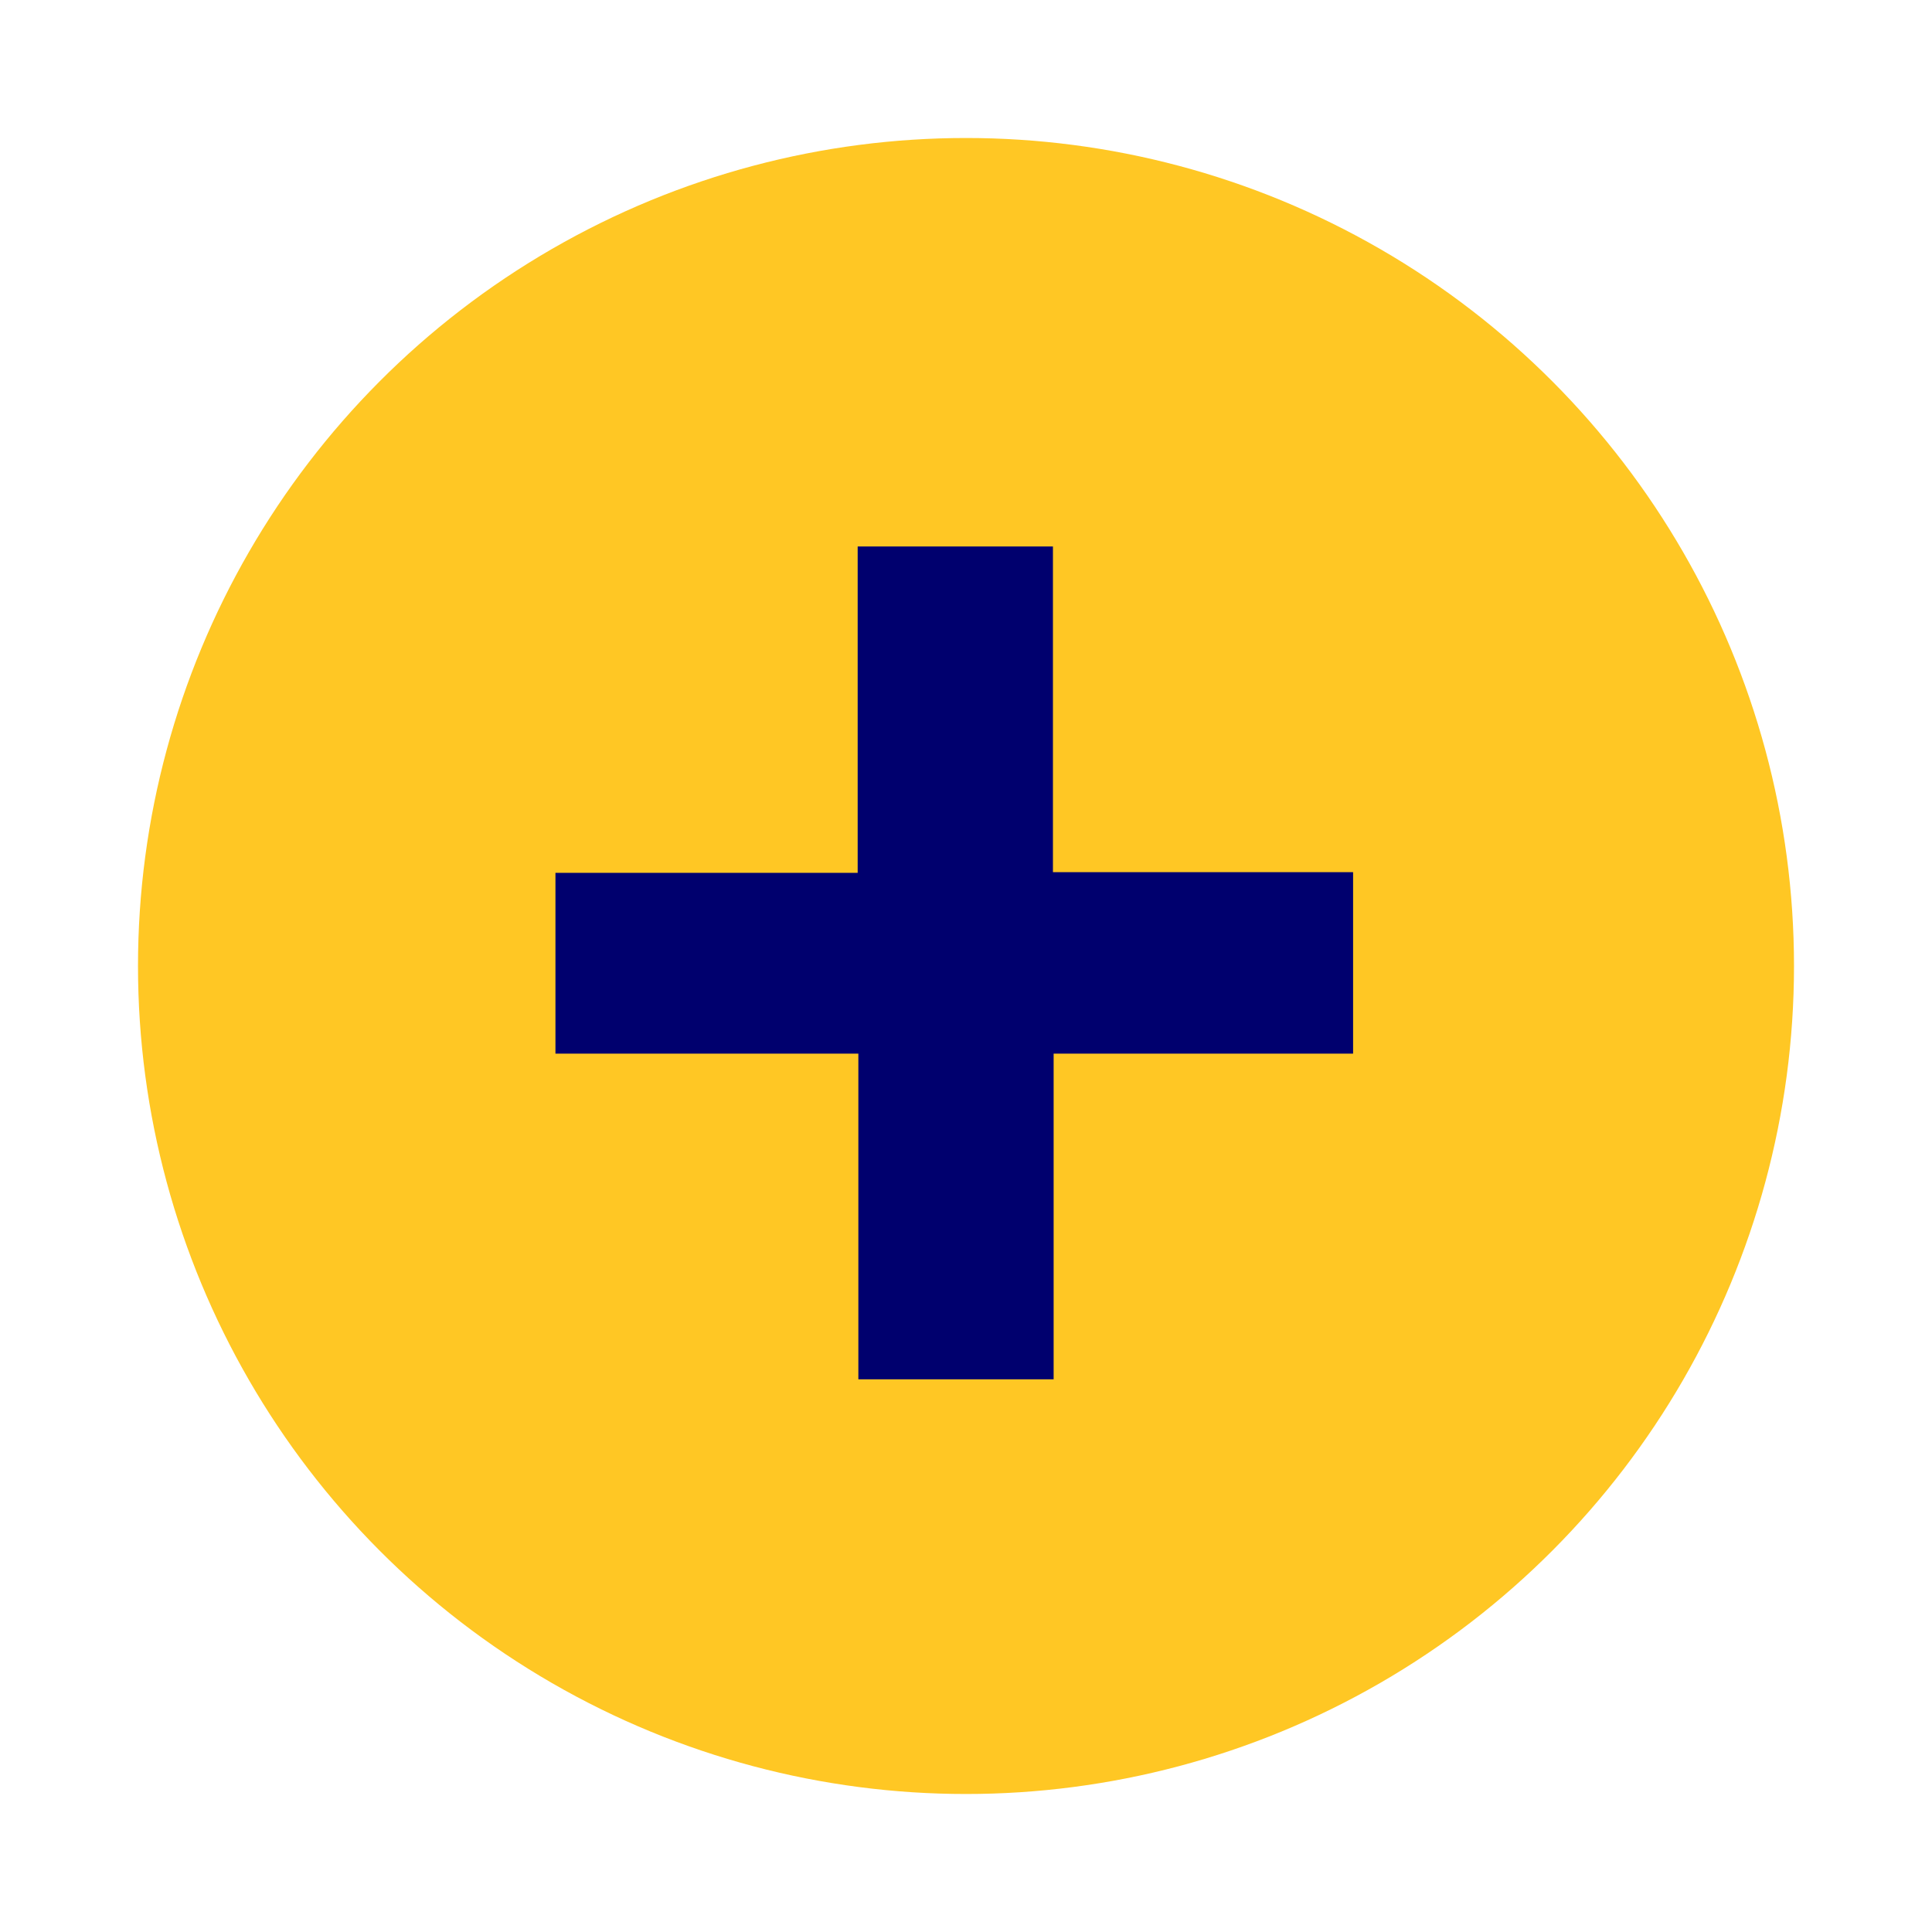
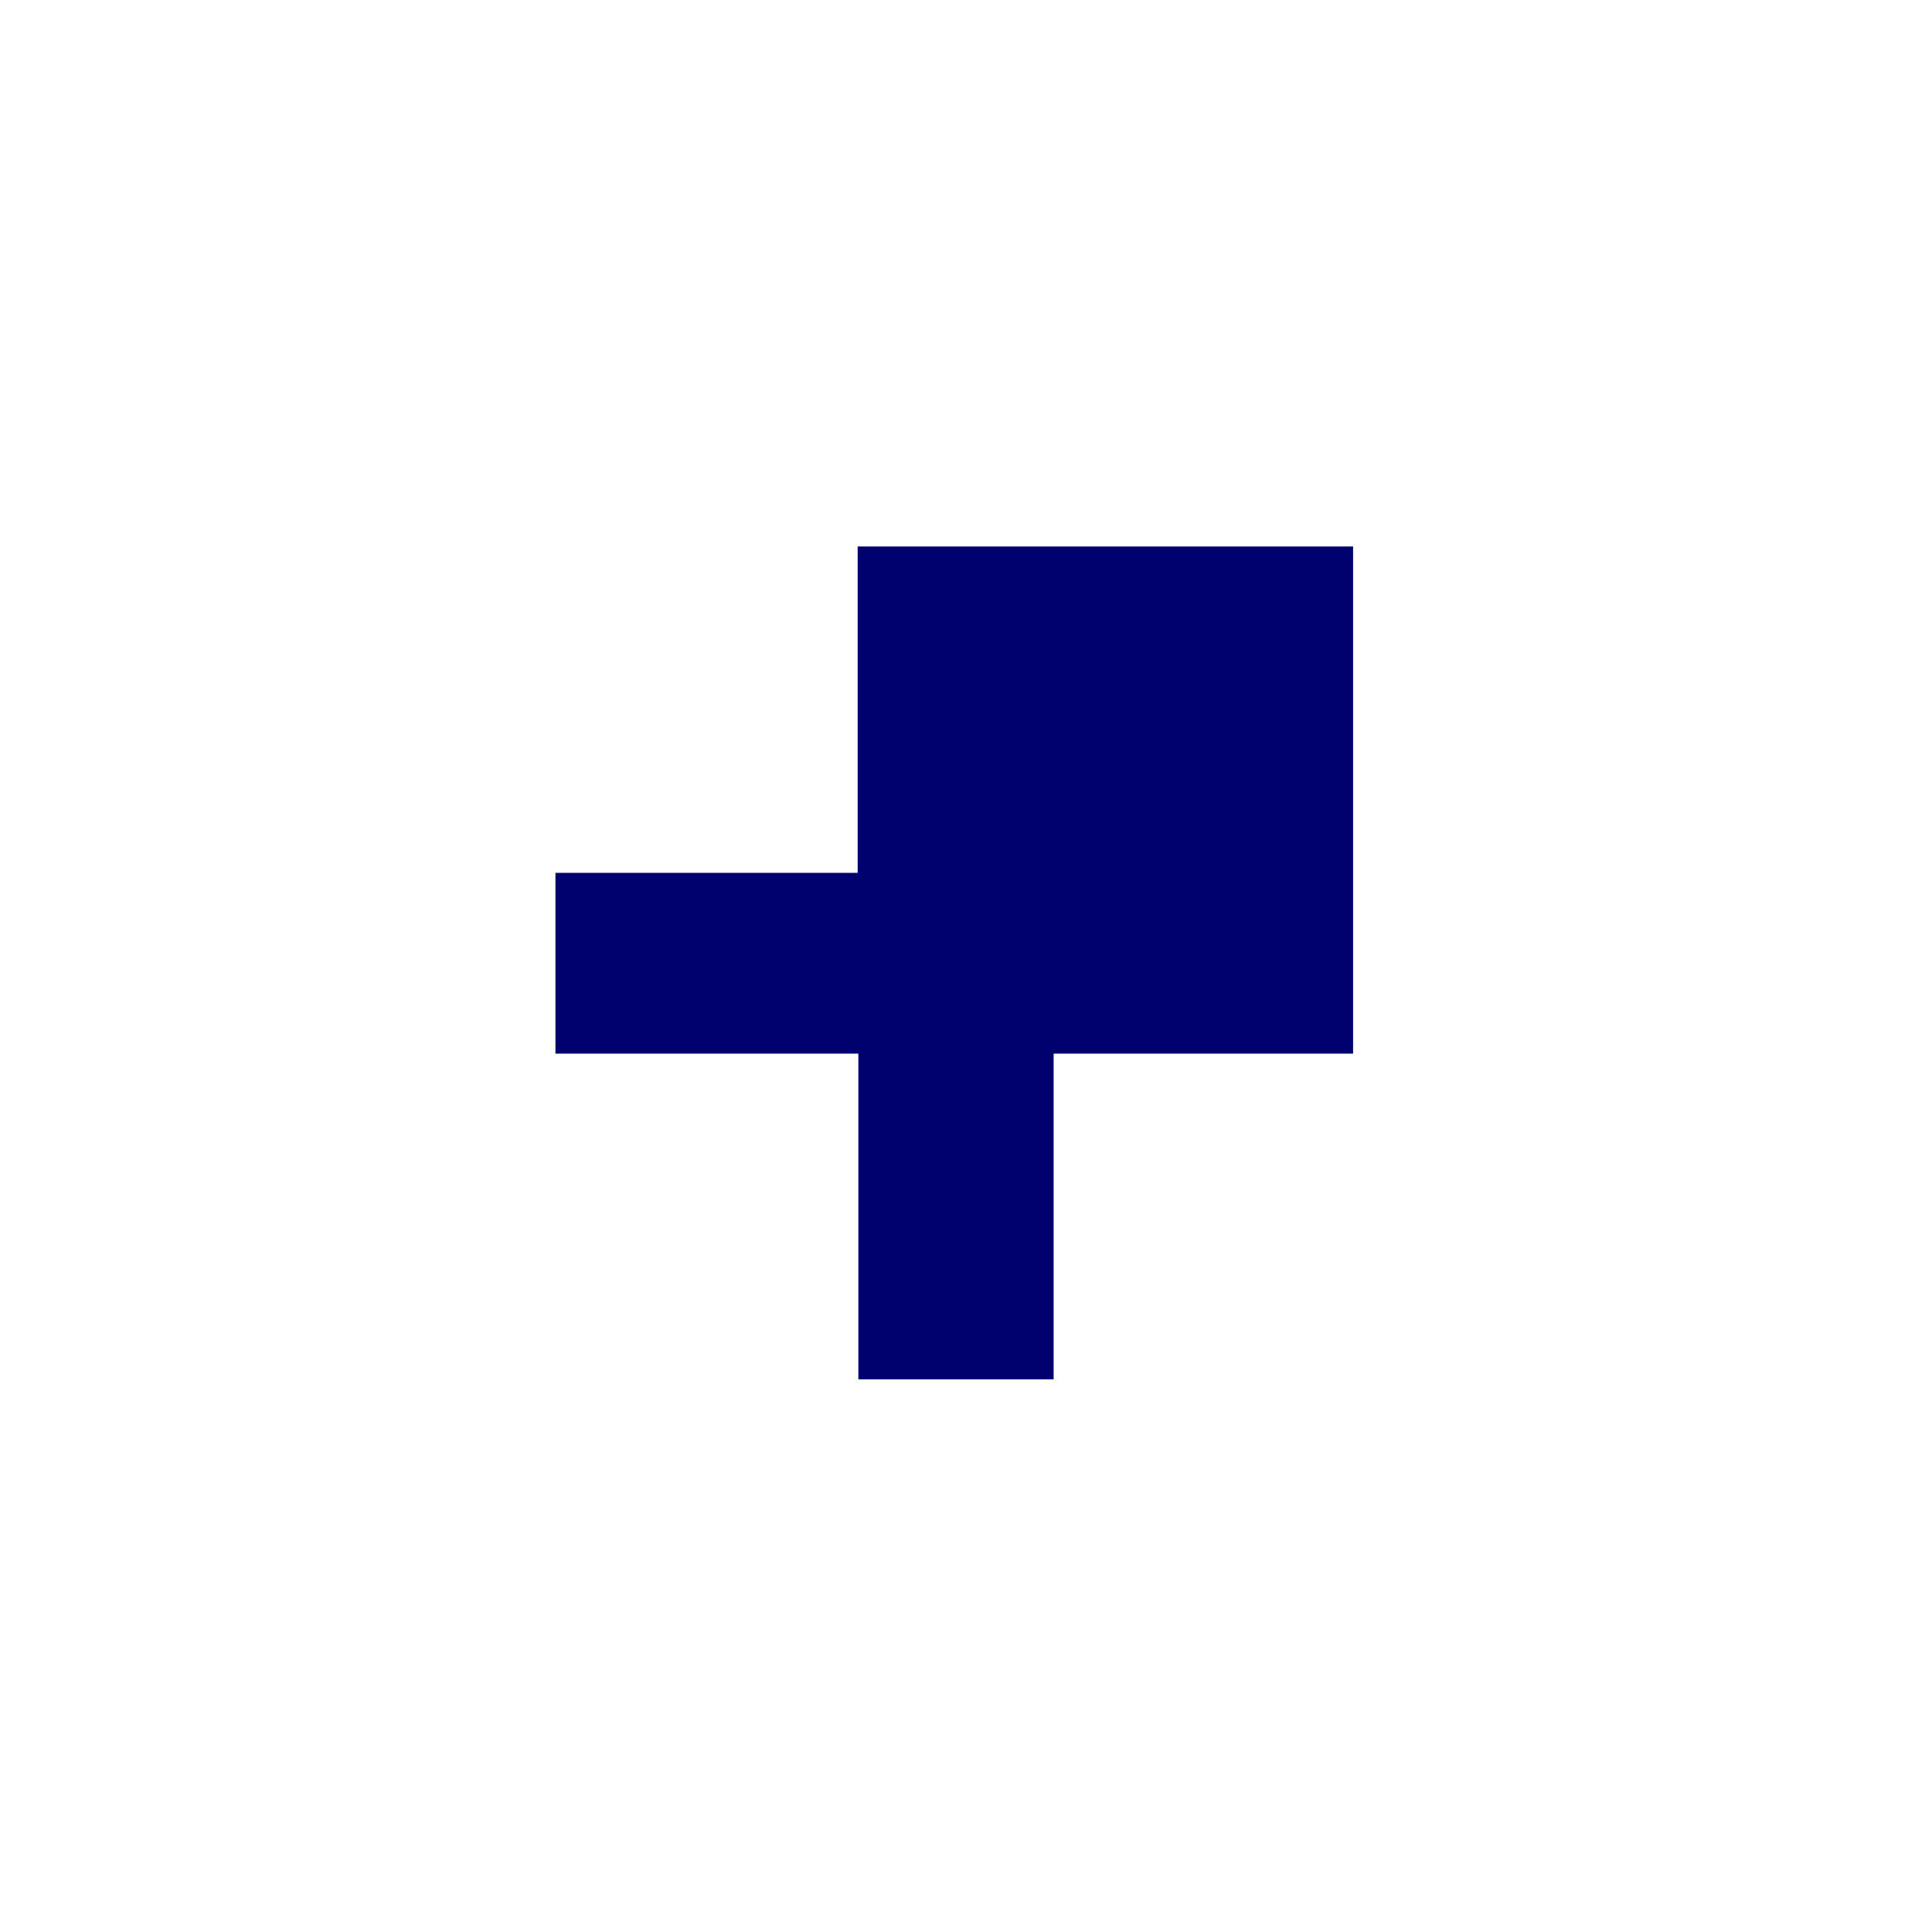
<svg xmlns="http://www.w3.org/2000/svg" version="1.0" id="Layer_1" x="0px" y="0px" viewBox="0 0 280 280" style="enable-background:new 0 0 280 280;" width="26" height="26" xml:space="preserve">
  <style type="text/css">
	.st0{fill:#FFC724;}
	.st1{fill:#00006E;}
</style>
  <g>
-     <circle class="st0" cx="140" cy="140" r="120" />
    <g>
-       <path class="st1" d="M196.2,152.7h-43.5v47.2h-28.3v-47.2H80.5v-26.2h43.8V79.2h28.3v47.2h43.5V152.7z" />
+       <path class="st1" d="M196.2,152.7h-43.5v47.2h-28.3v-47.2H80.5v-26.2h43.8V79.2h28.3h43.5V152.7z" />
    </g>
  </g>
</svg>